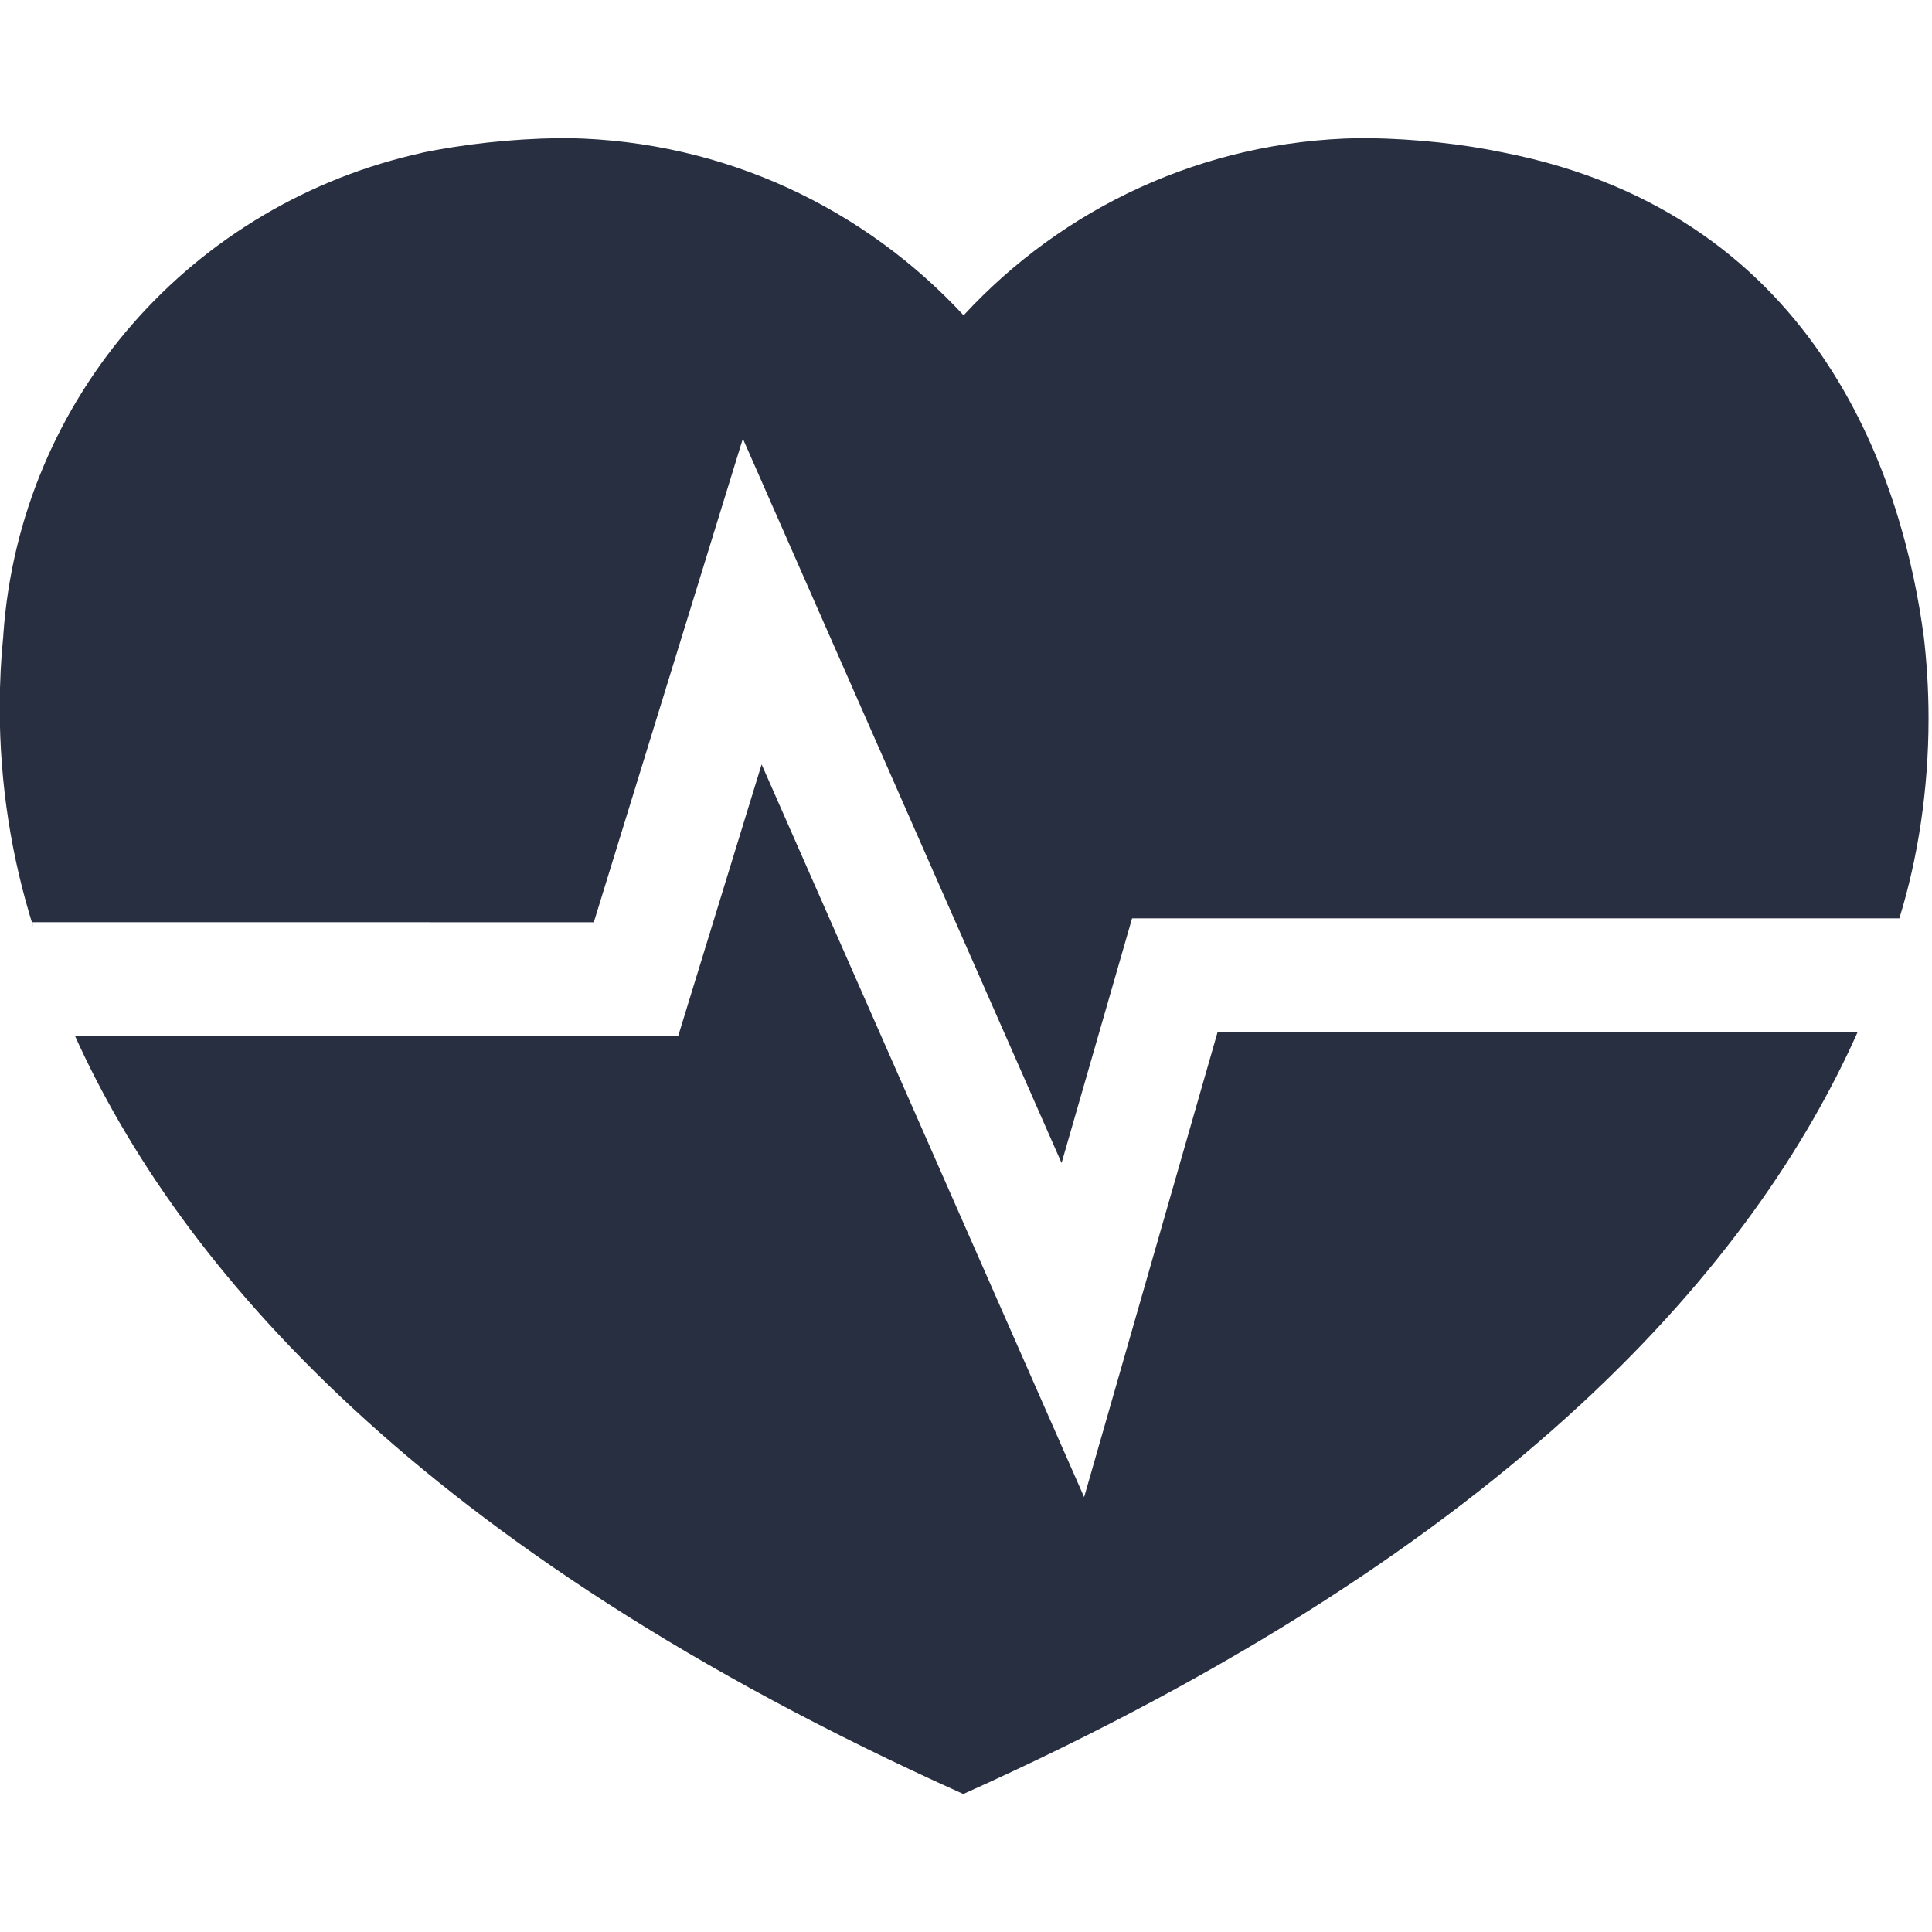
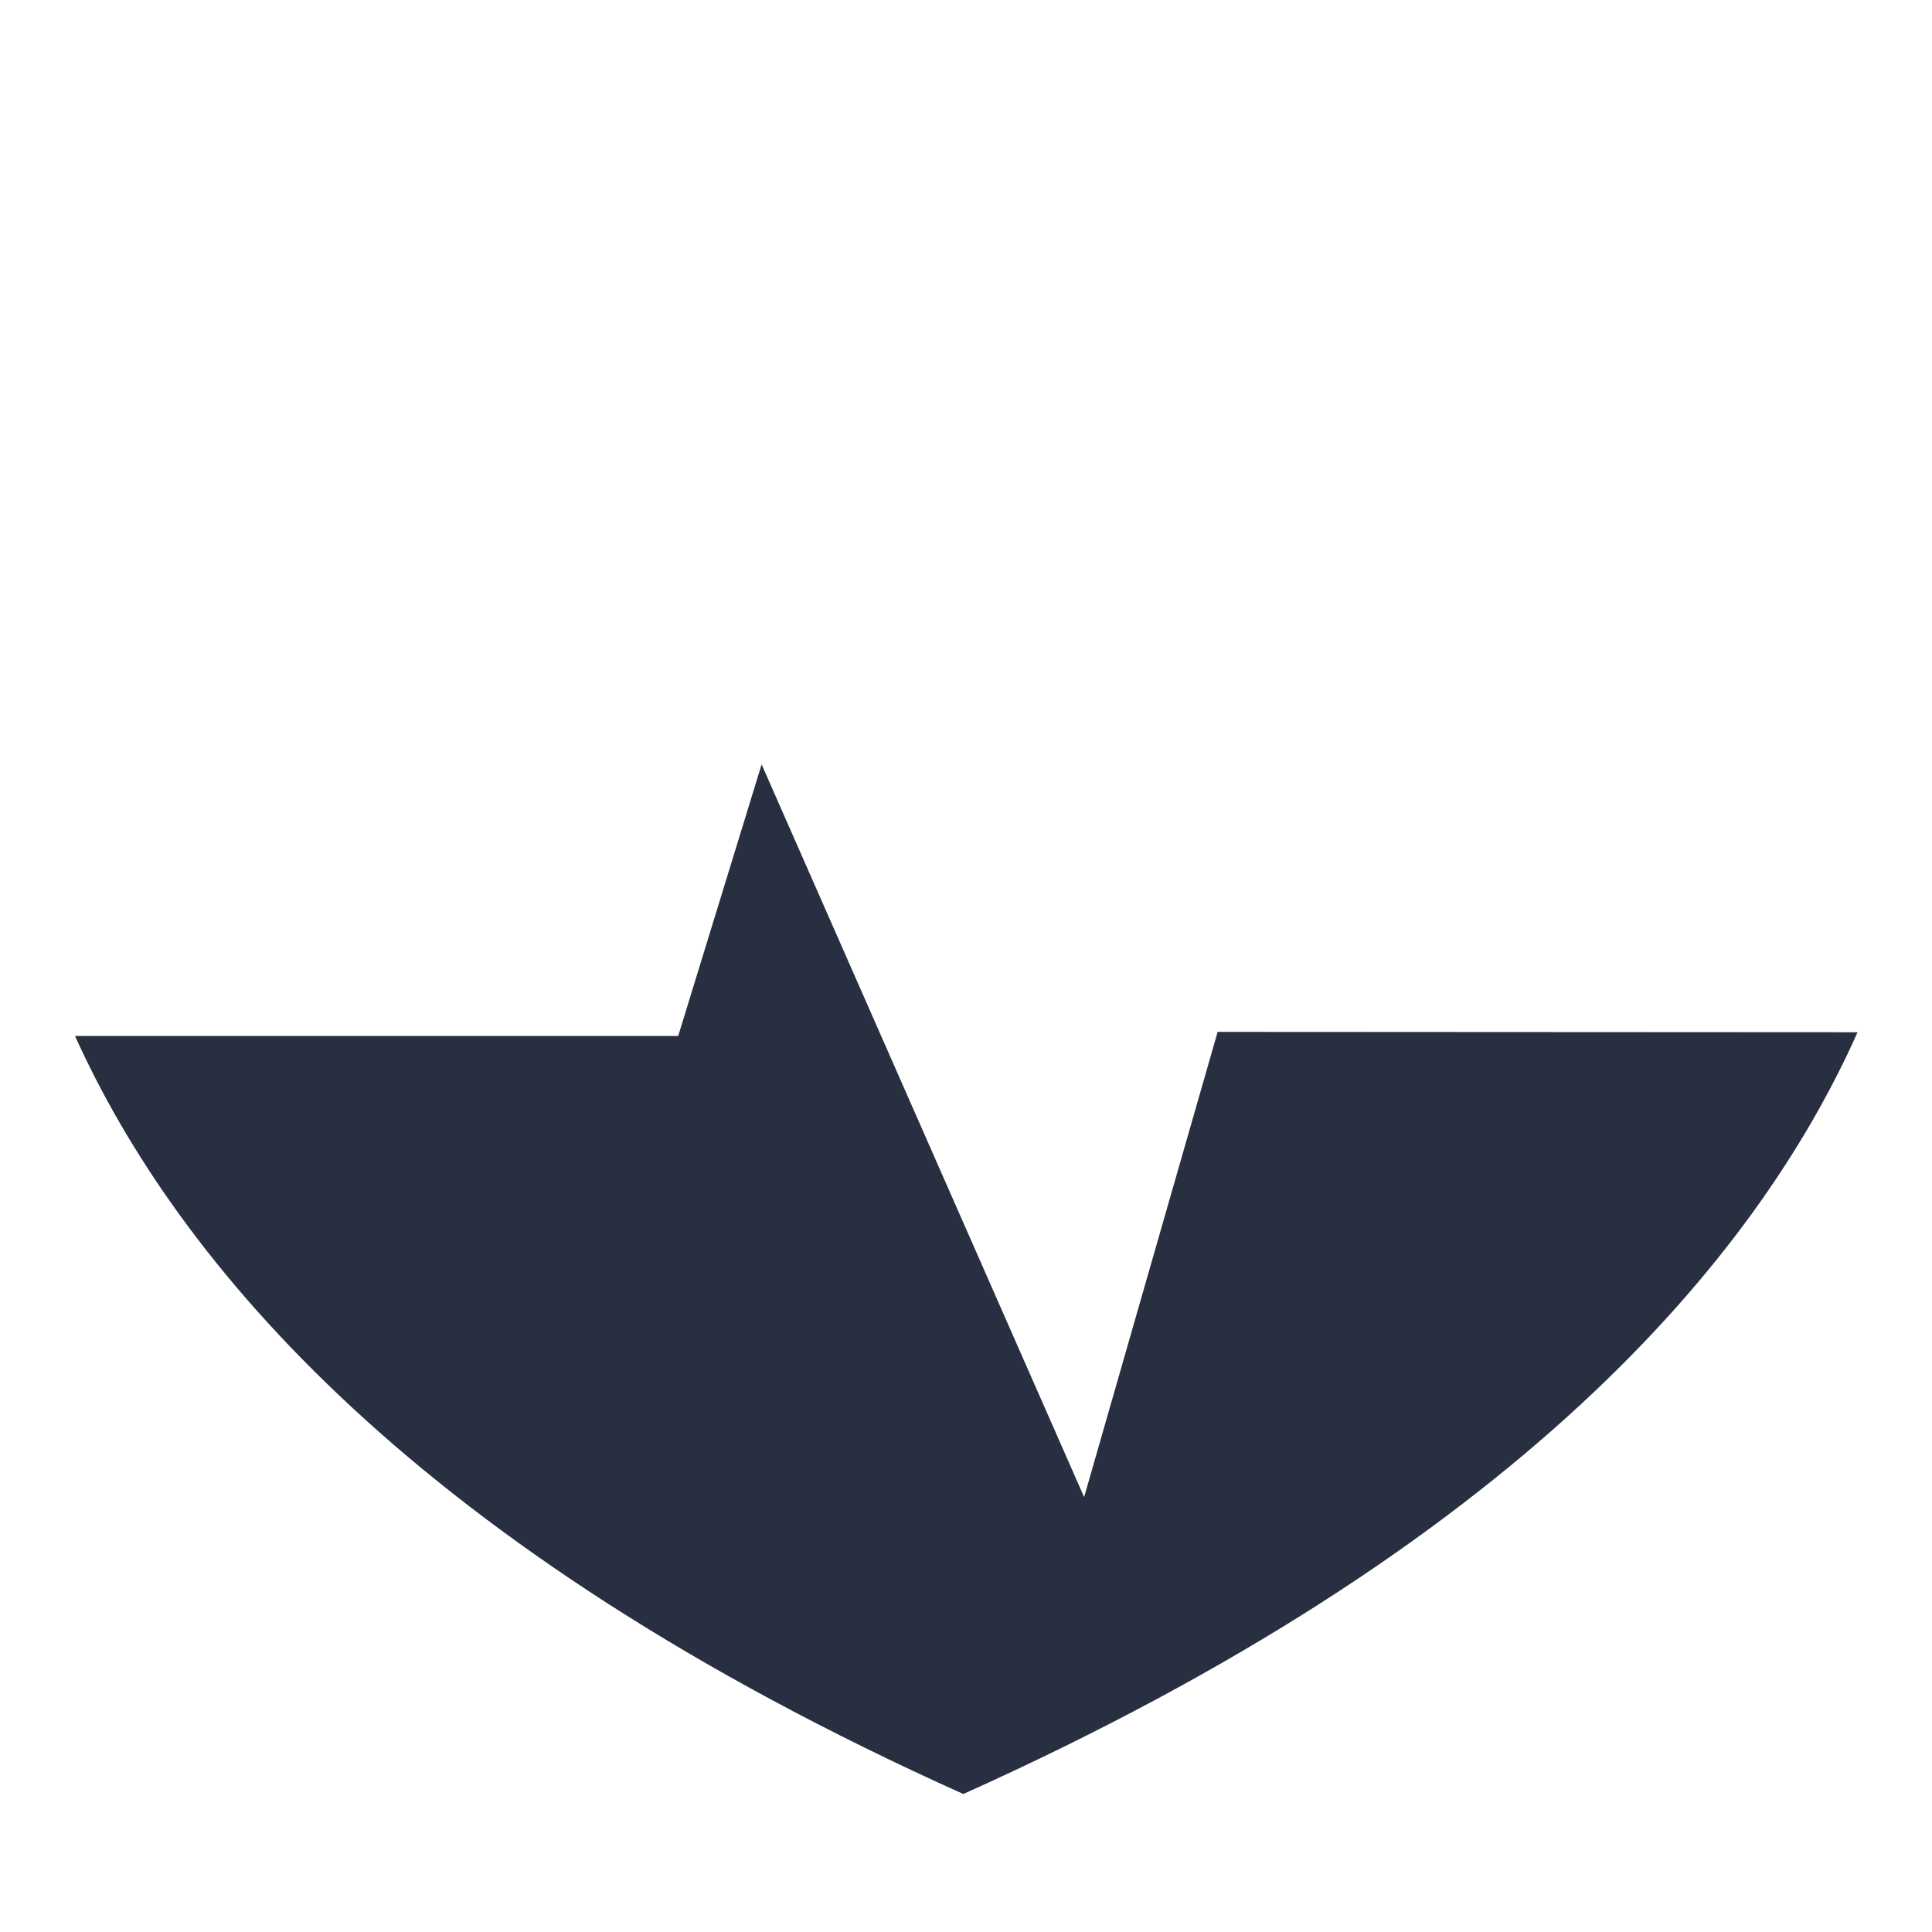
<svg xmlns="http://www.w3.org/2000/svg" fill="#282f40" width="160px" height="160px" viewBox="0 -2 28 28" stroke="#282f40" stroke-width="0">
  <g id="SVGRepo_bgCarrier" stroke-width="0" />
  <g id="SVGRepo_tracerCarrier" stroke-linecap="round" stroke-linejoin="round" />
  <g id="SVGRepo_iconCarrier">
-     <path d="m8.606 11.366 2.16-7.008 4.619 10.497 1.022-3.546h11.12c.268-.866.423-1.863.423-2.895 0-.42-.026-.833-.075-1.239l.005.049c-.281-2.127-1.432-6.101-6.094-7.014-.583-.122-1.258-.197-1.948-.208h-.009-.137c-2.266.04-4.295 1.019-5.722 2.563l-.005.005c-1.433-1.548-3.462-2.526-5.72-2.568h-.008-.139c-.699.011-1.373.086-2.027.22l.07-.012c-3.344.724-5.852 3.544-6.093 6.99l-.001.024c-.032.309-.051.669-.051 1.032 0 1.11.171 2.179.489 3.184l-.02-.075z" />
    <path d="m17.647 12.955-1.935 6.742-4.674-10.619-1.209 3.936h-8.742c1.489 3.296 4.96 7.432 12.874 10.986 8.015-3.6 11.49-7.741 12.96-11.04z" />
  </g>
</svg>